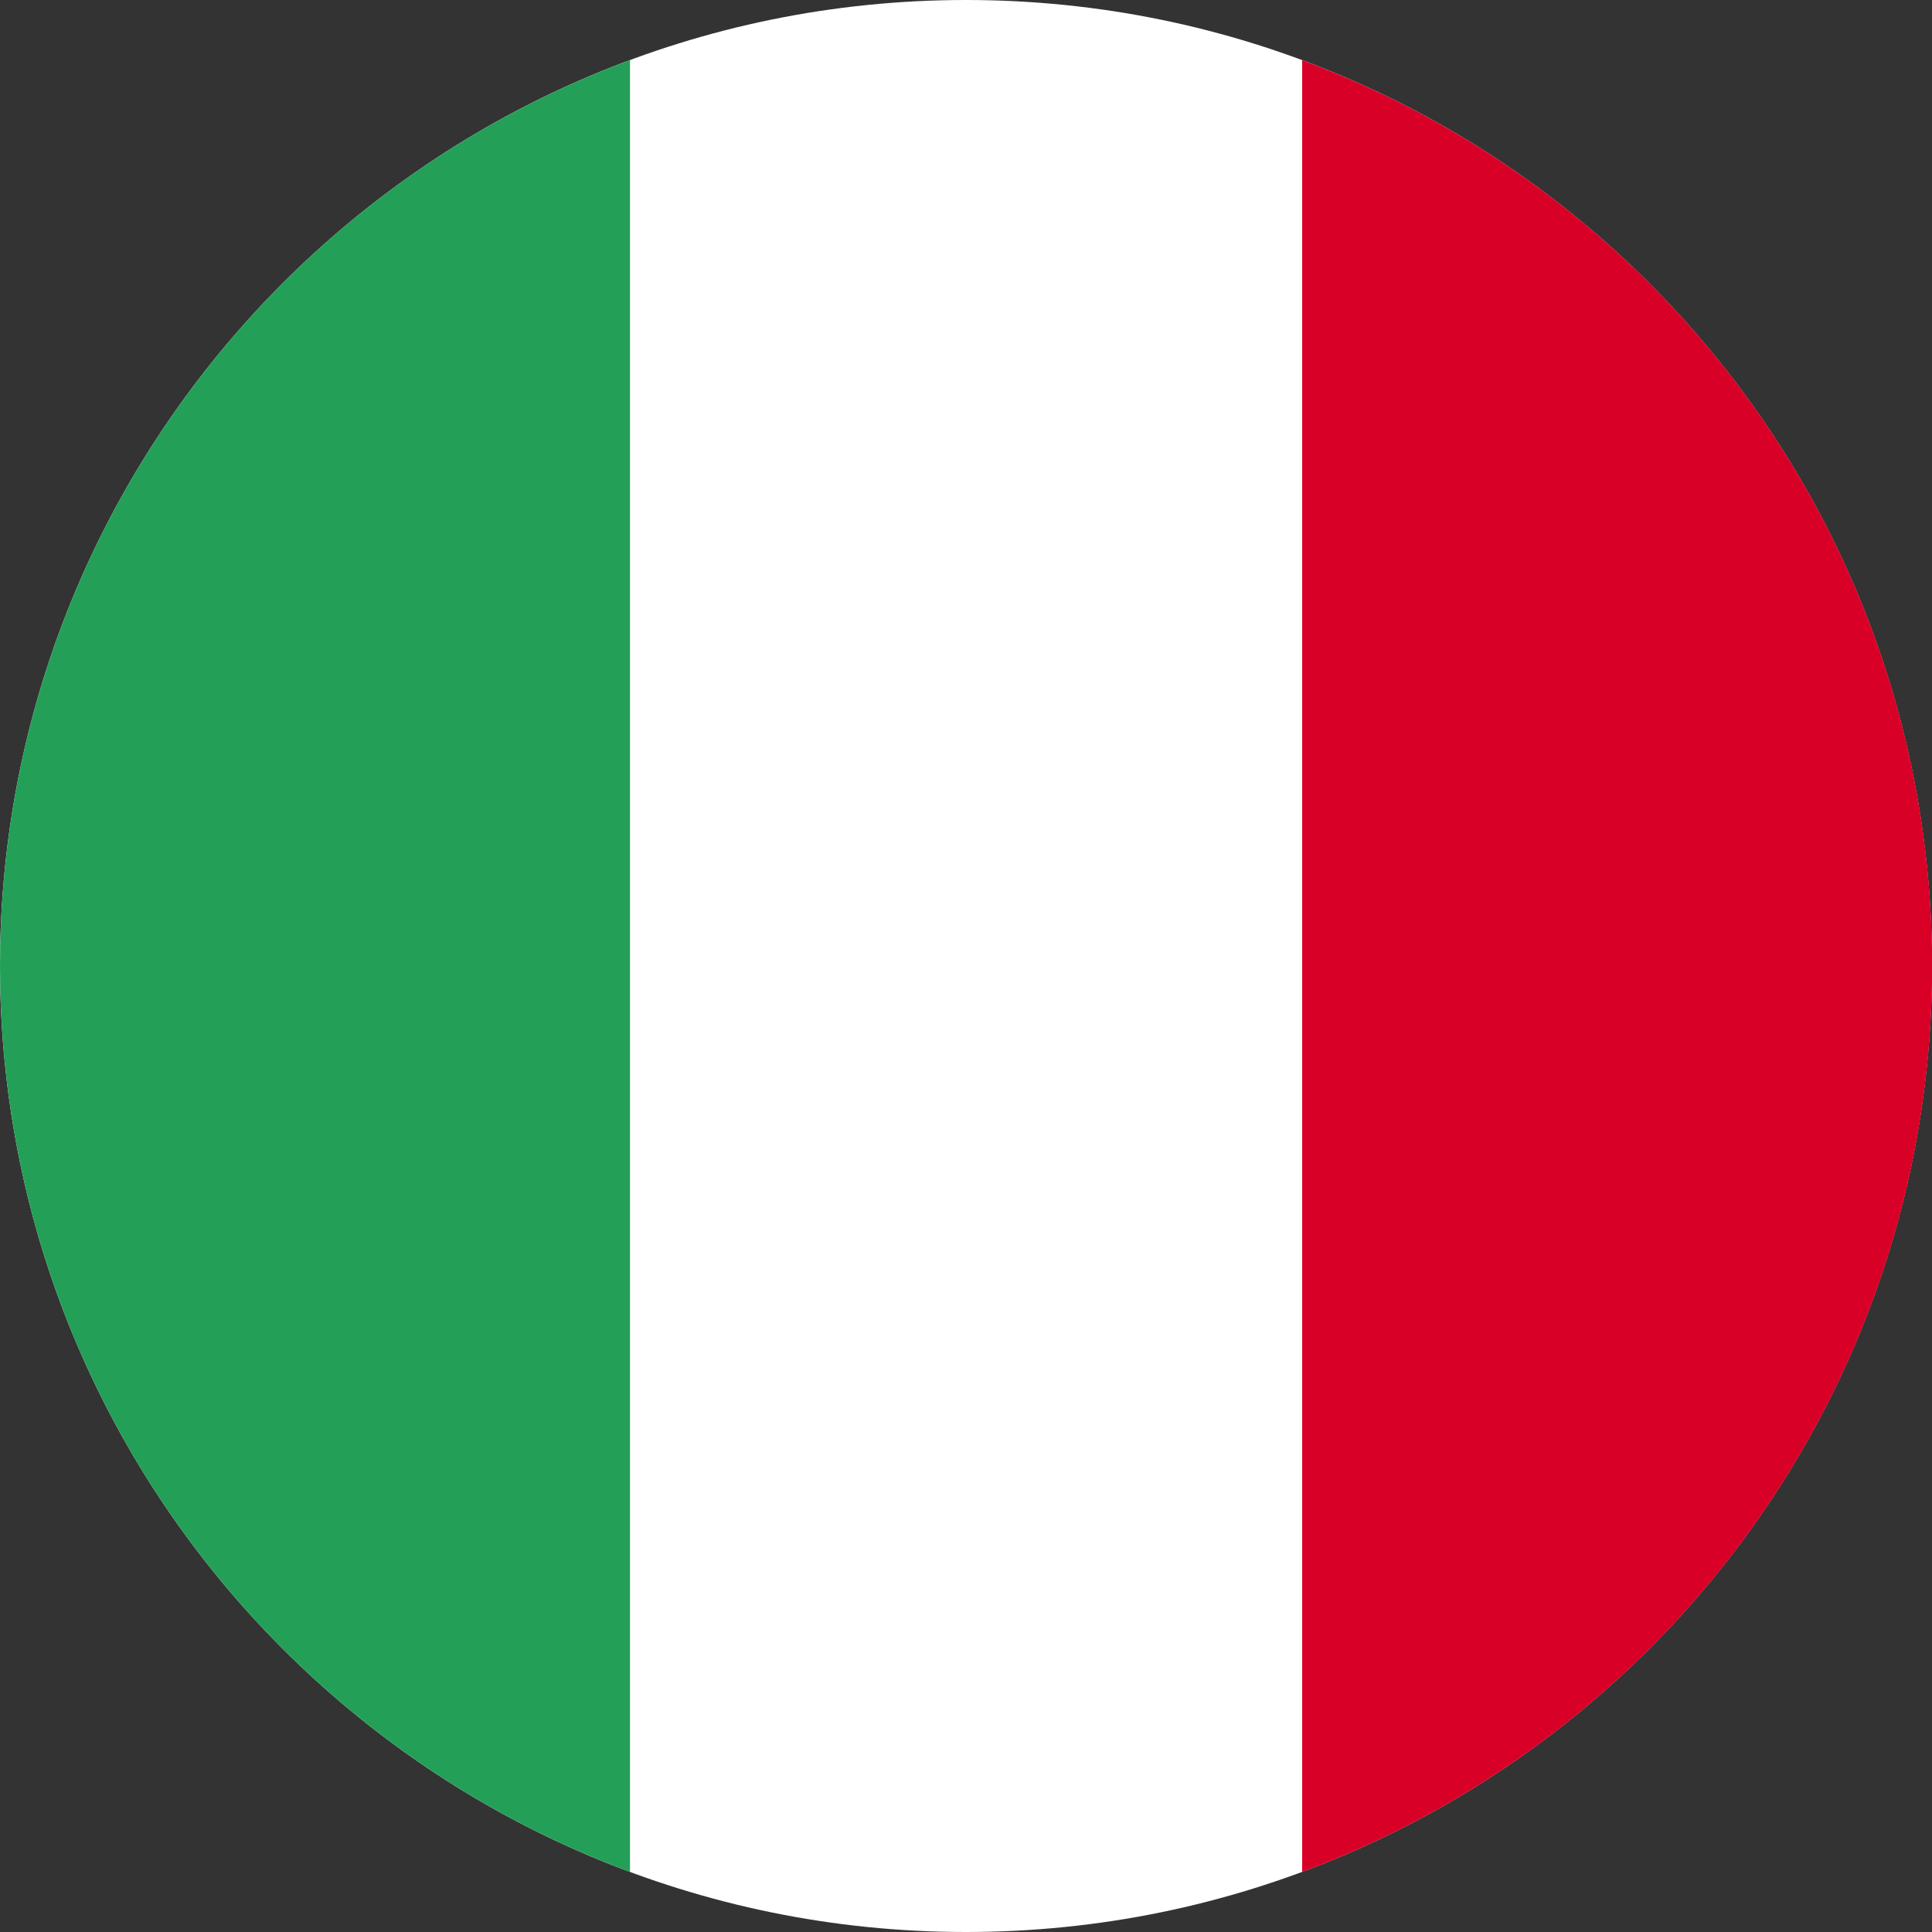
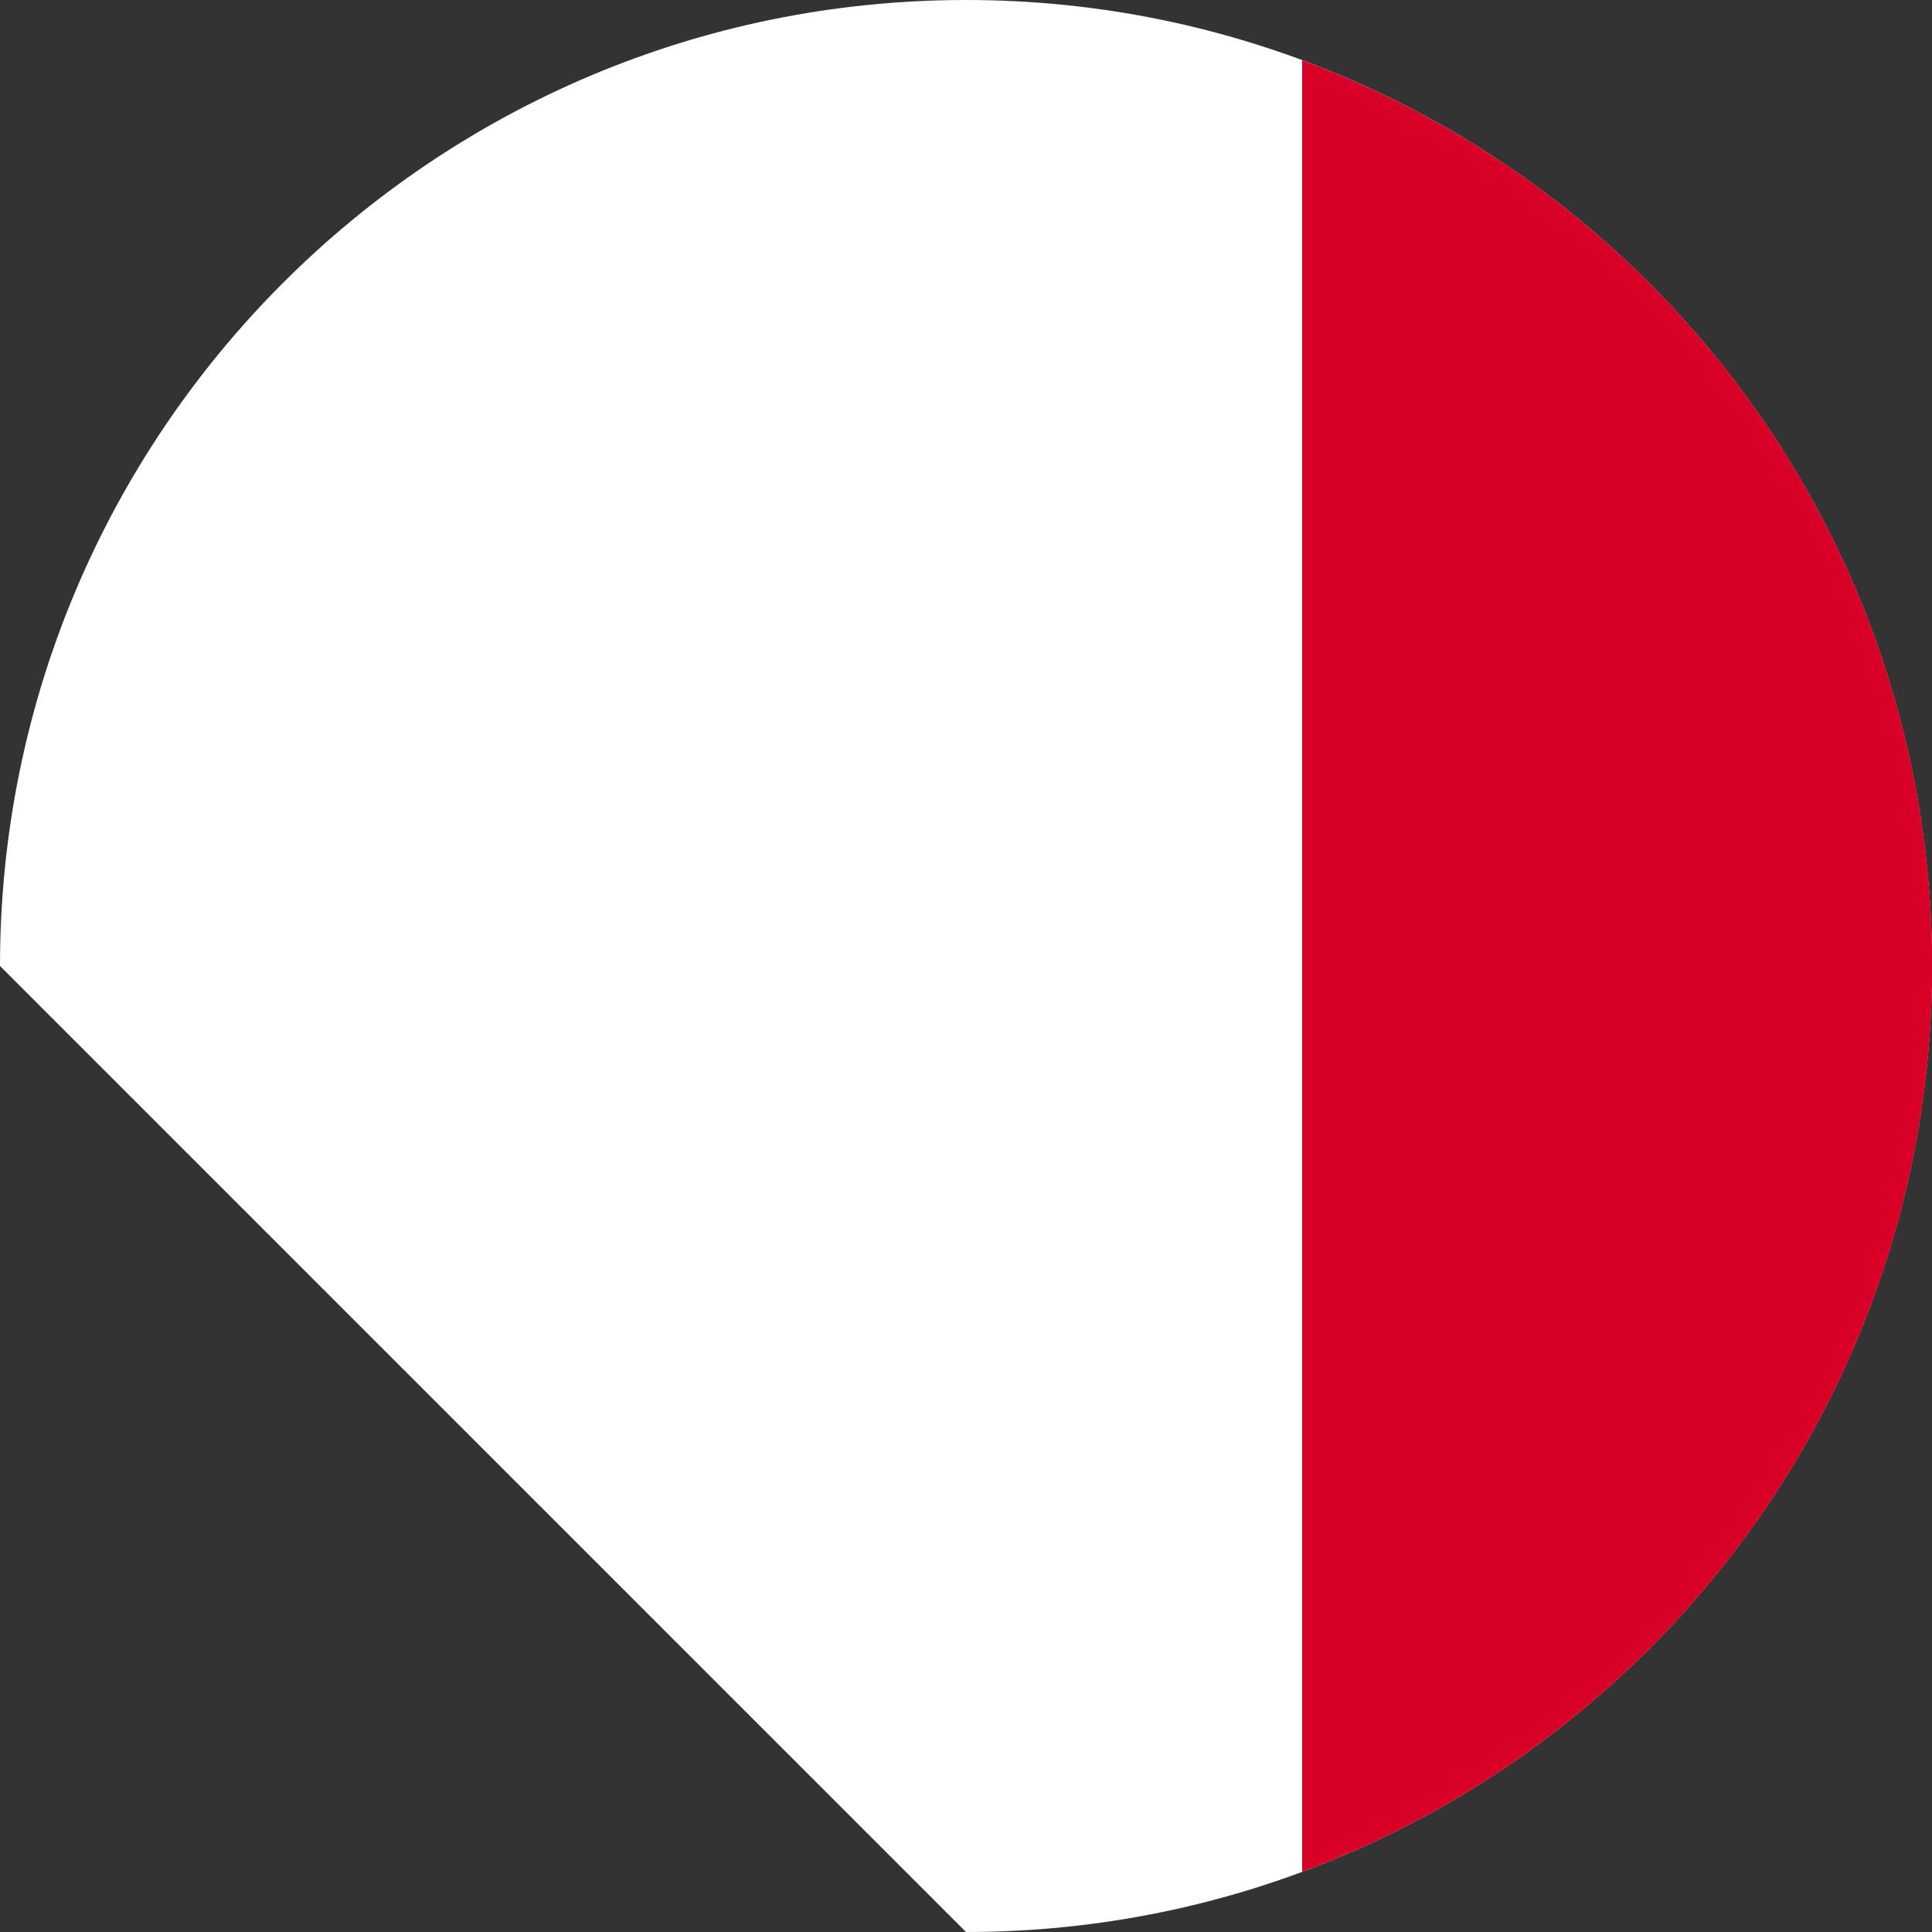
<svg xmlns="http://www.w3.org/2000/svg" width="24" height="24" viewBox="0 0 24 24" fill="none">
  <rect x="0" y="0" width="24" height="24" fill="#333333" stroke="none" />
  <g clip-path="url(#clip0_604_45566)">
-     <path d="M12 24C18.627 24 24 18.627 24 12C24 5.373 18.627 0 12 0C5.373 0 0 5.373 0 12C0 18.627 5.373 24 12 24Z" fill="white" />
+     <path d="M12 24C18.627 24 24 18.627 24 12C24 5.373 18.627 0 12 0C5.373 0 0 5.373 0 12Z" fill="white" />
    <path d="M24.002 12C24.002 6.841 20.745 2.442 16.176 0.747V23.254C20.745 21.558 24.002 17.16 24.002 12Z" fill="#D80027" />
-     <path d="M0 12C0 17.16 3.256 21.558 7.826 23.254V0.746C3.256 2.442 0 6.84 0 12Z" fill="#249F58" />
  </g>
  <defs>
    <clipPath id="clip0_604_45566">
      <rect width="24" height="24" fill="white" />
    </clipPath>
  </defs>
</svg>